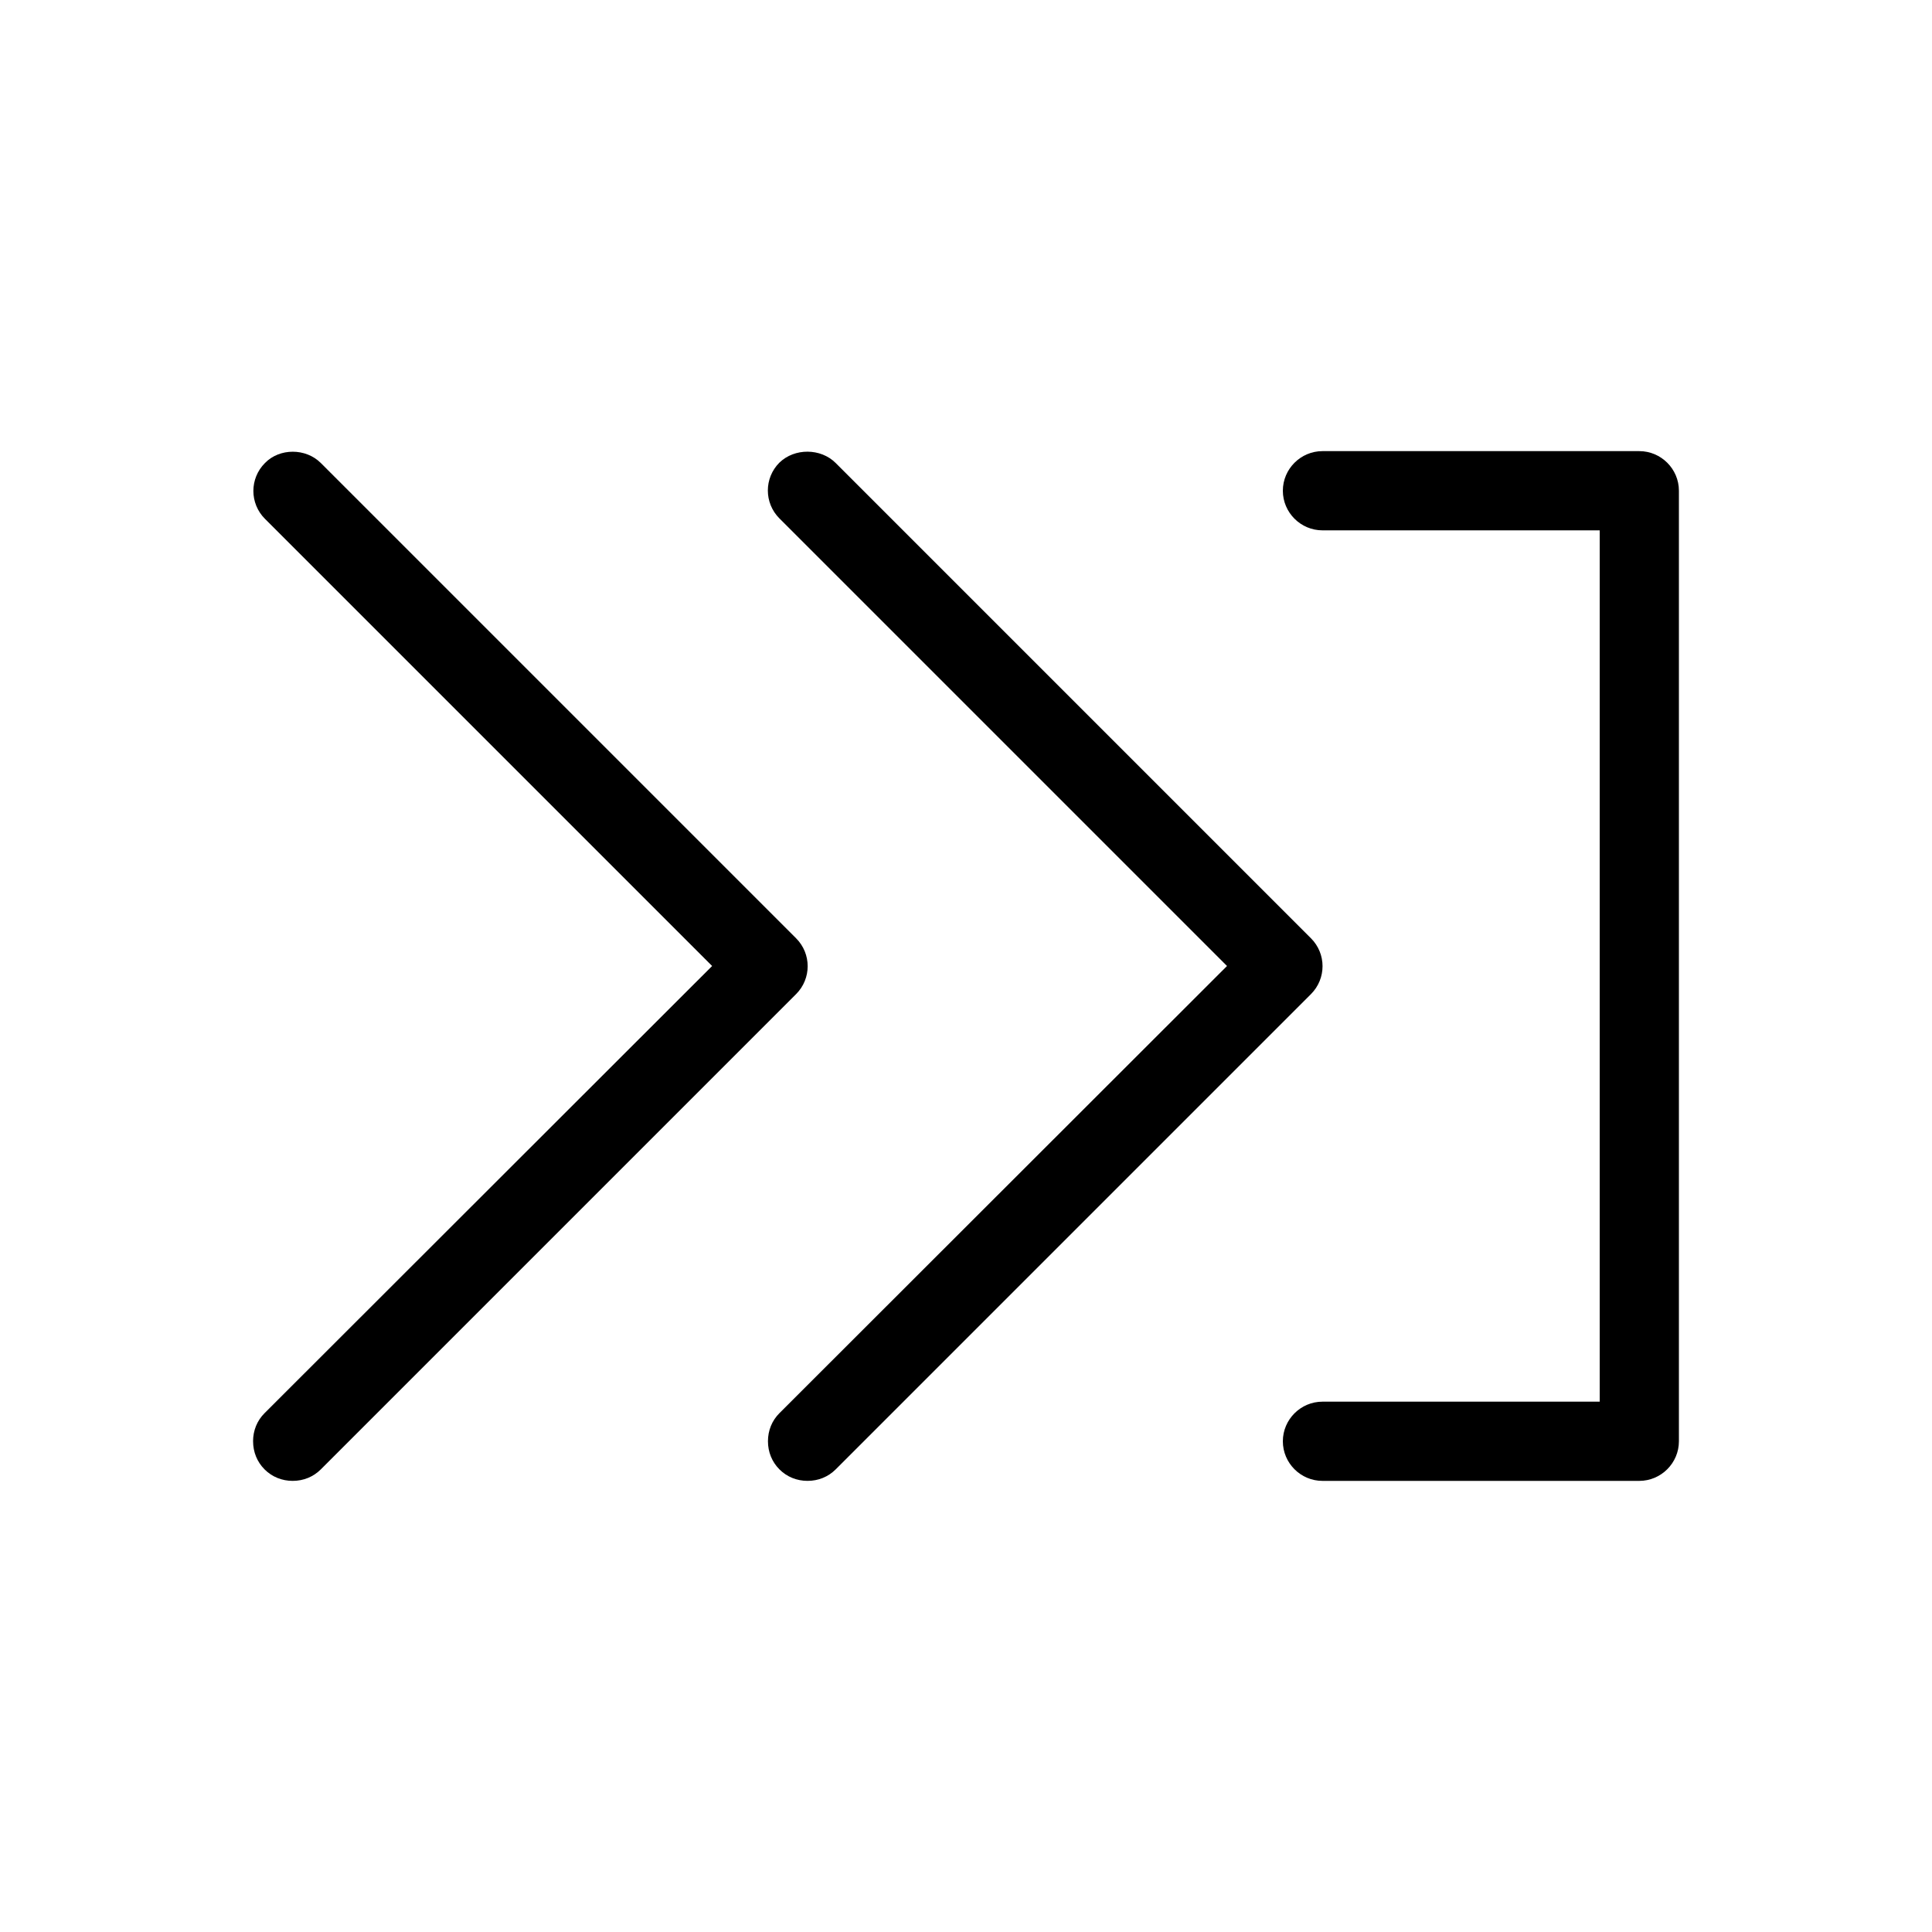
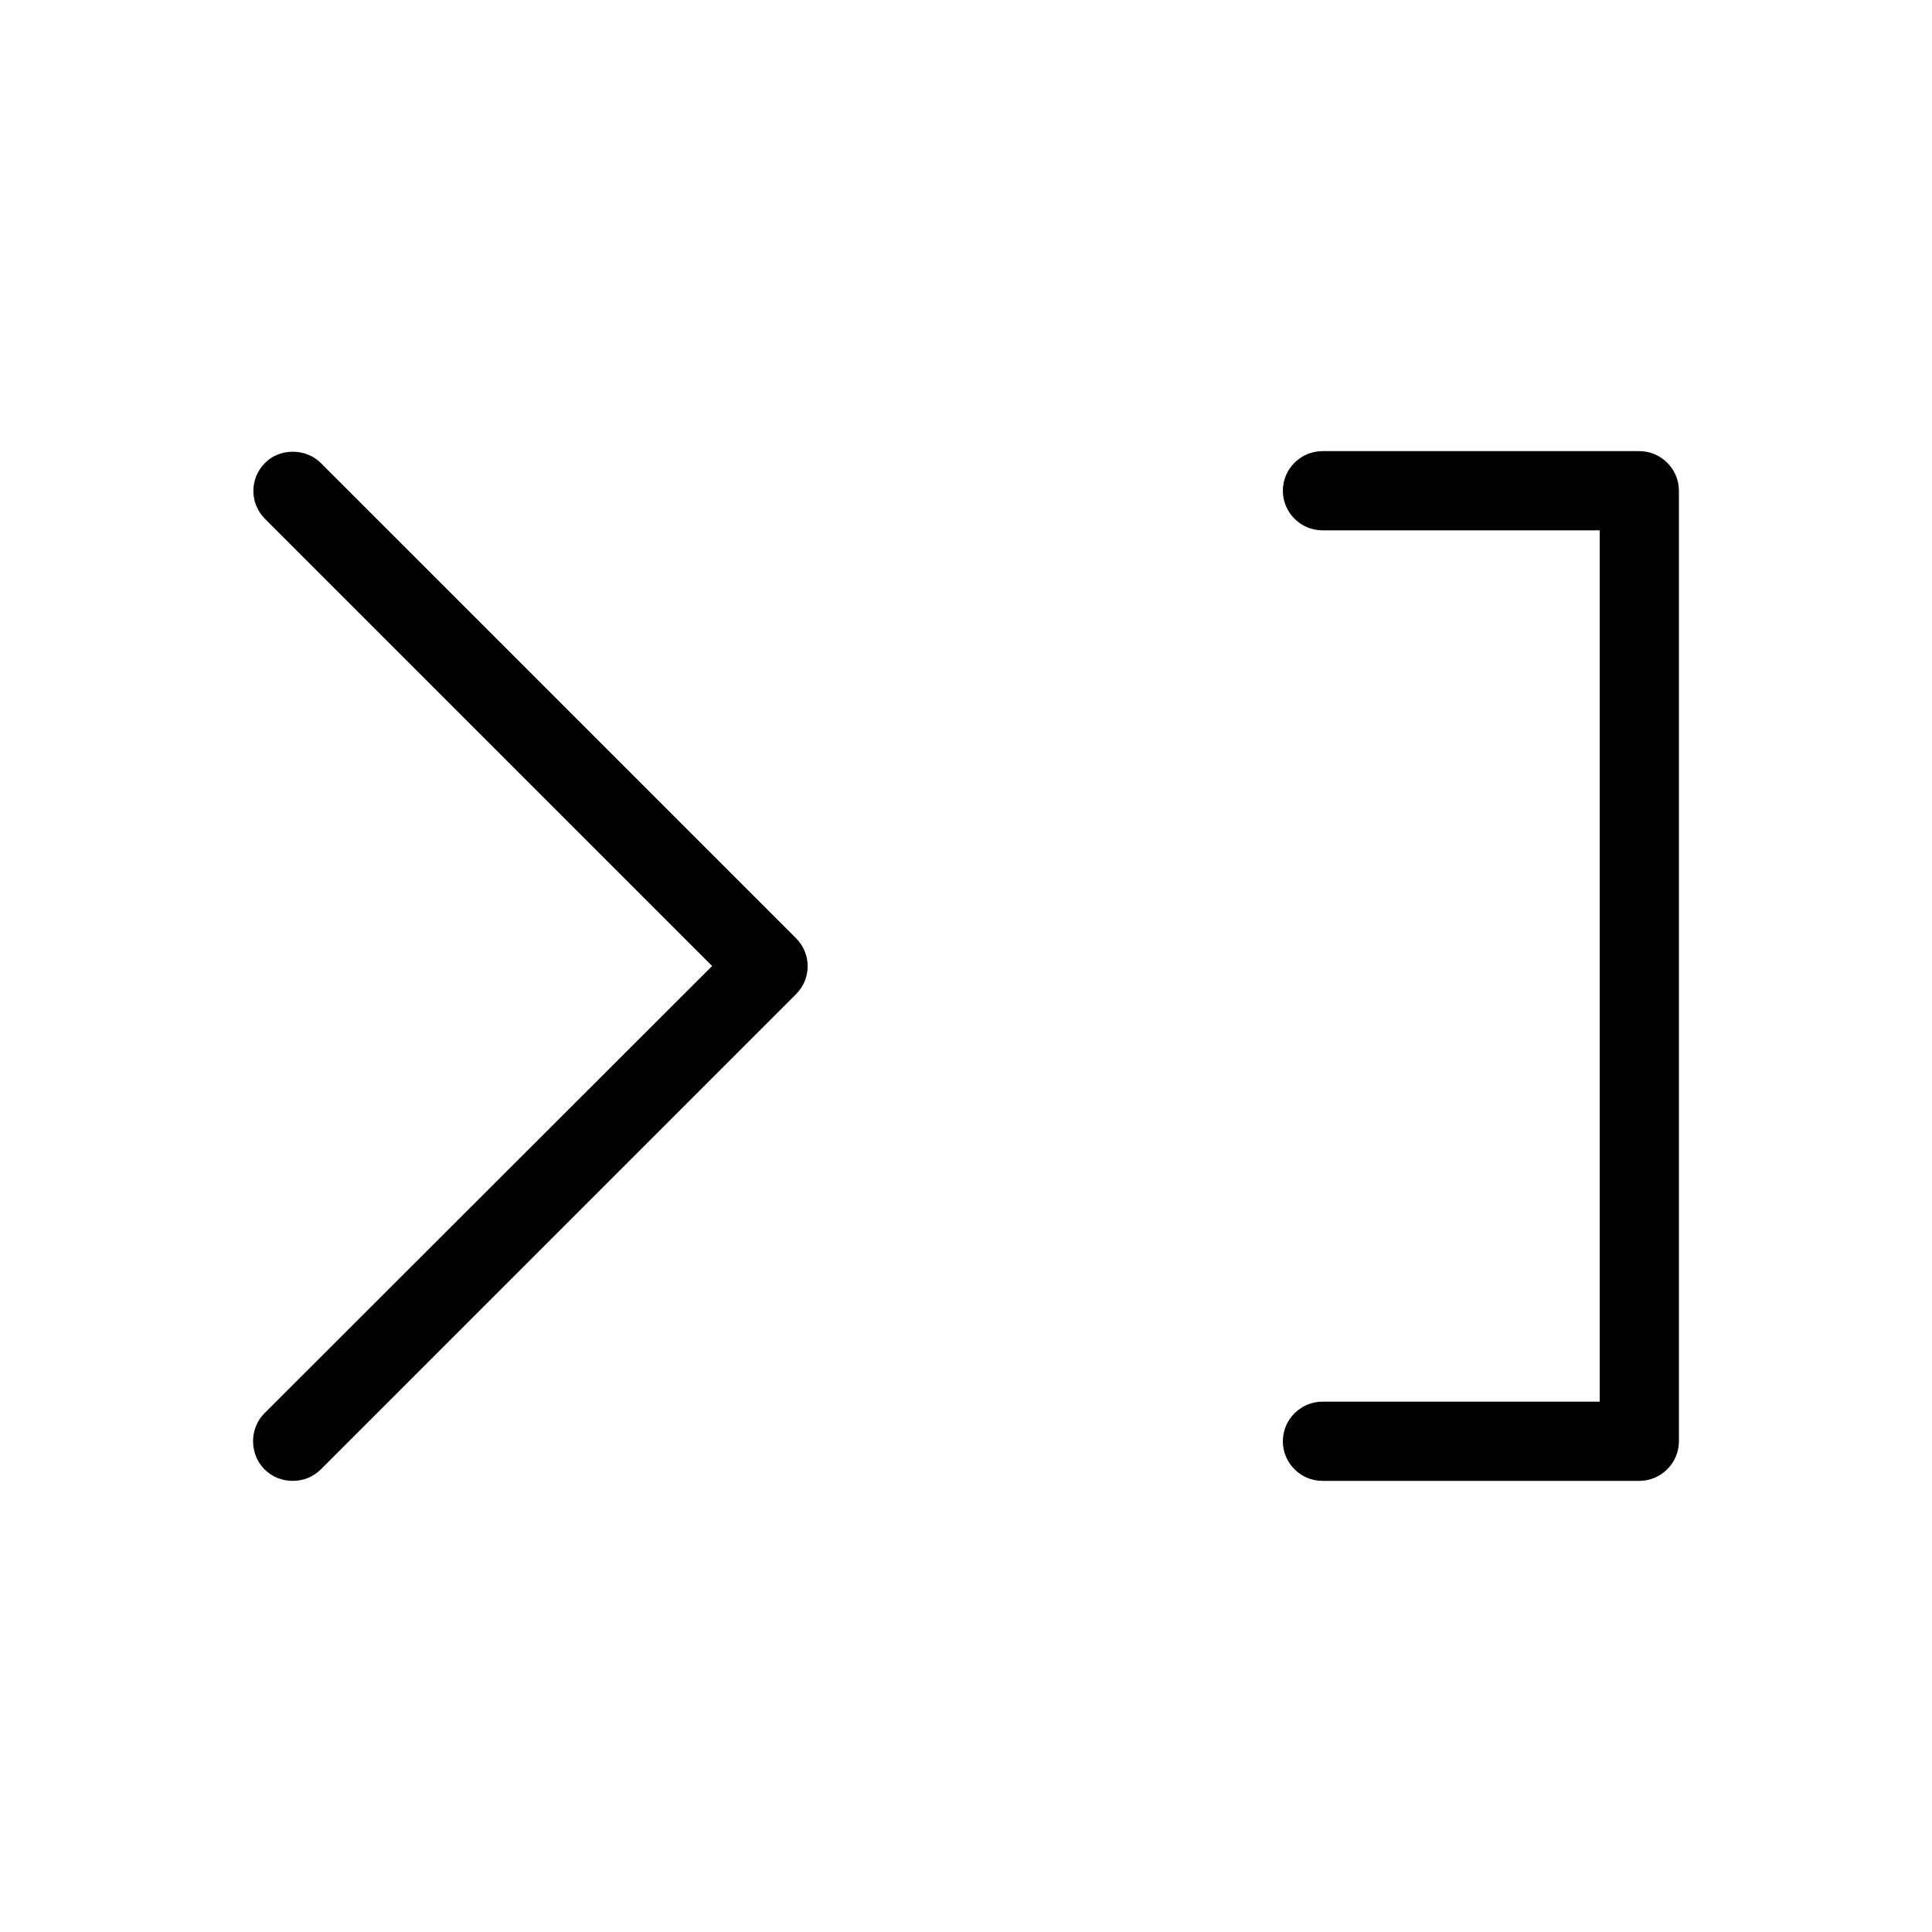
<svg xmlns="http://www.w3.org/2000/svg" fill="#000000" width="800px" height="800px" version="1.1" viewBox="144 144 512 512">
  <g>
-     <path d="m350.56 266.59c-4.094 4.094-4.094 10.707 0 14.801l118.61 118.61-118.61 118.5c-1.996 1.992-3.043 4.617-3.043 7.449s1.051 5.457 3.043 7.453 4.617 3.043 7.453 3.043c2.832 0 5.457-1.051 7.453-3.043l125.95-125.95c4.094-4.094 4.094-10.707 0-14.801l-125.95-125.95c-3.992-3.984-10.918-3.984-14.906-0.102z" />
    <path d="m211.07 525.95c0 2.832 1.051 5.457 3.043 7.453 1.996 1.996 4.617 3.043 7.453 3.043 2.832 0 5.457-1.051 7.453-3.043l125.95-125.95c4.094-4.094 4.094-10.707 0-14.801l-125.95-125.95c-3.988-3.988-10.914-3.988-14.801 0-4.094 4.094-4.094 10.707 0 14.801l118.5 118.5-118.61 118.5c-1.992 1.992-3.043 4.617-3.043 7.449z" />
    <path d="m588.93 525.95v-251.9c0-5.773-4.723-10.496-10.496-10.496h-83.969c-5.773 0-10.496 4.723-10.496 10.496s4.723 10.496 10.496 10.496h73.473v230.91h-73.473c-5.773 0-10.496 4.723-10.496 10.496s4.723 10.496 10.496 10.496h83.969c5.773-0.004 10.496-4.727 10.496-10.5z" />
  </g>
</svg>